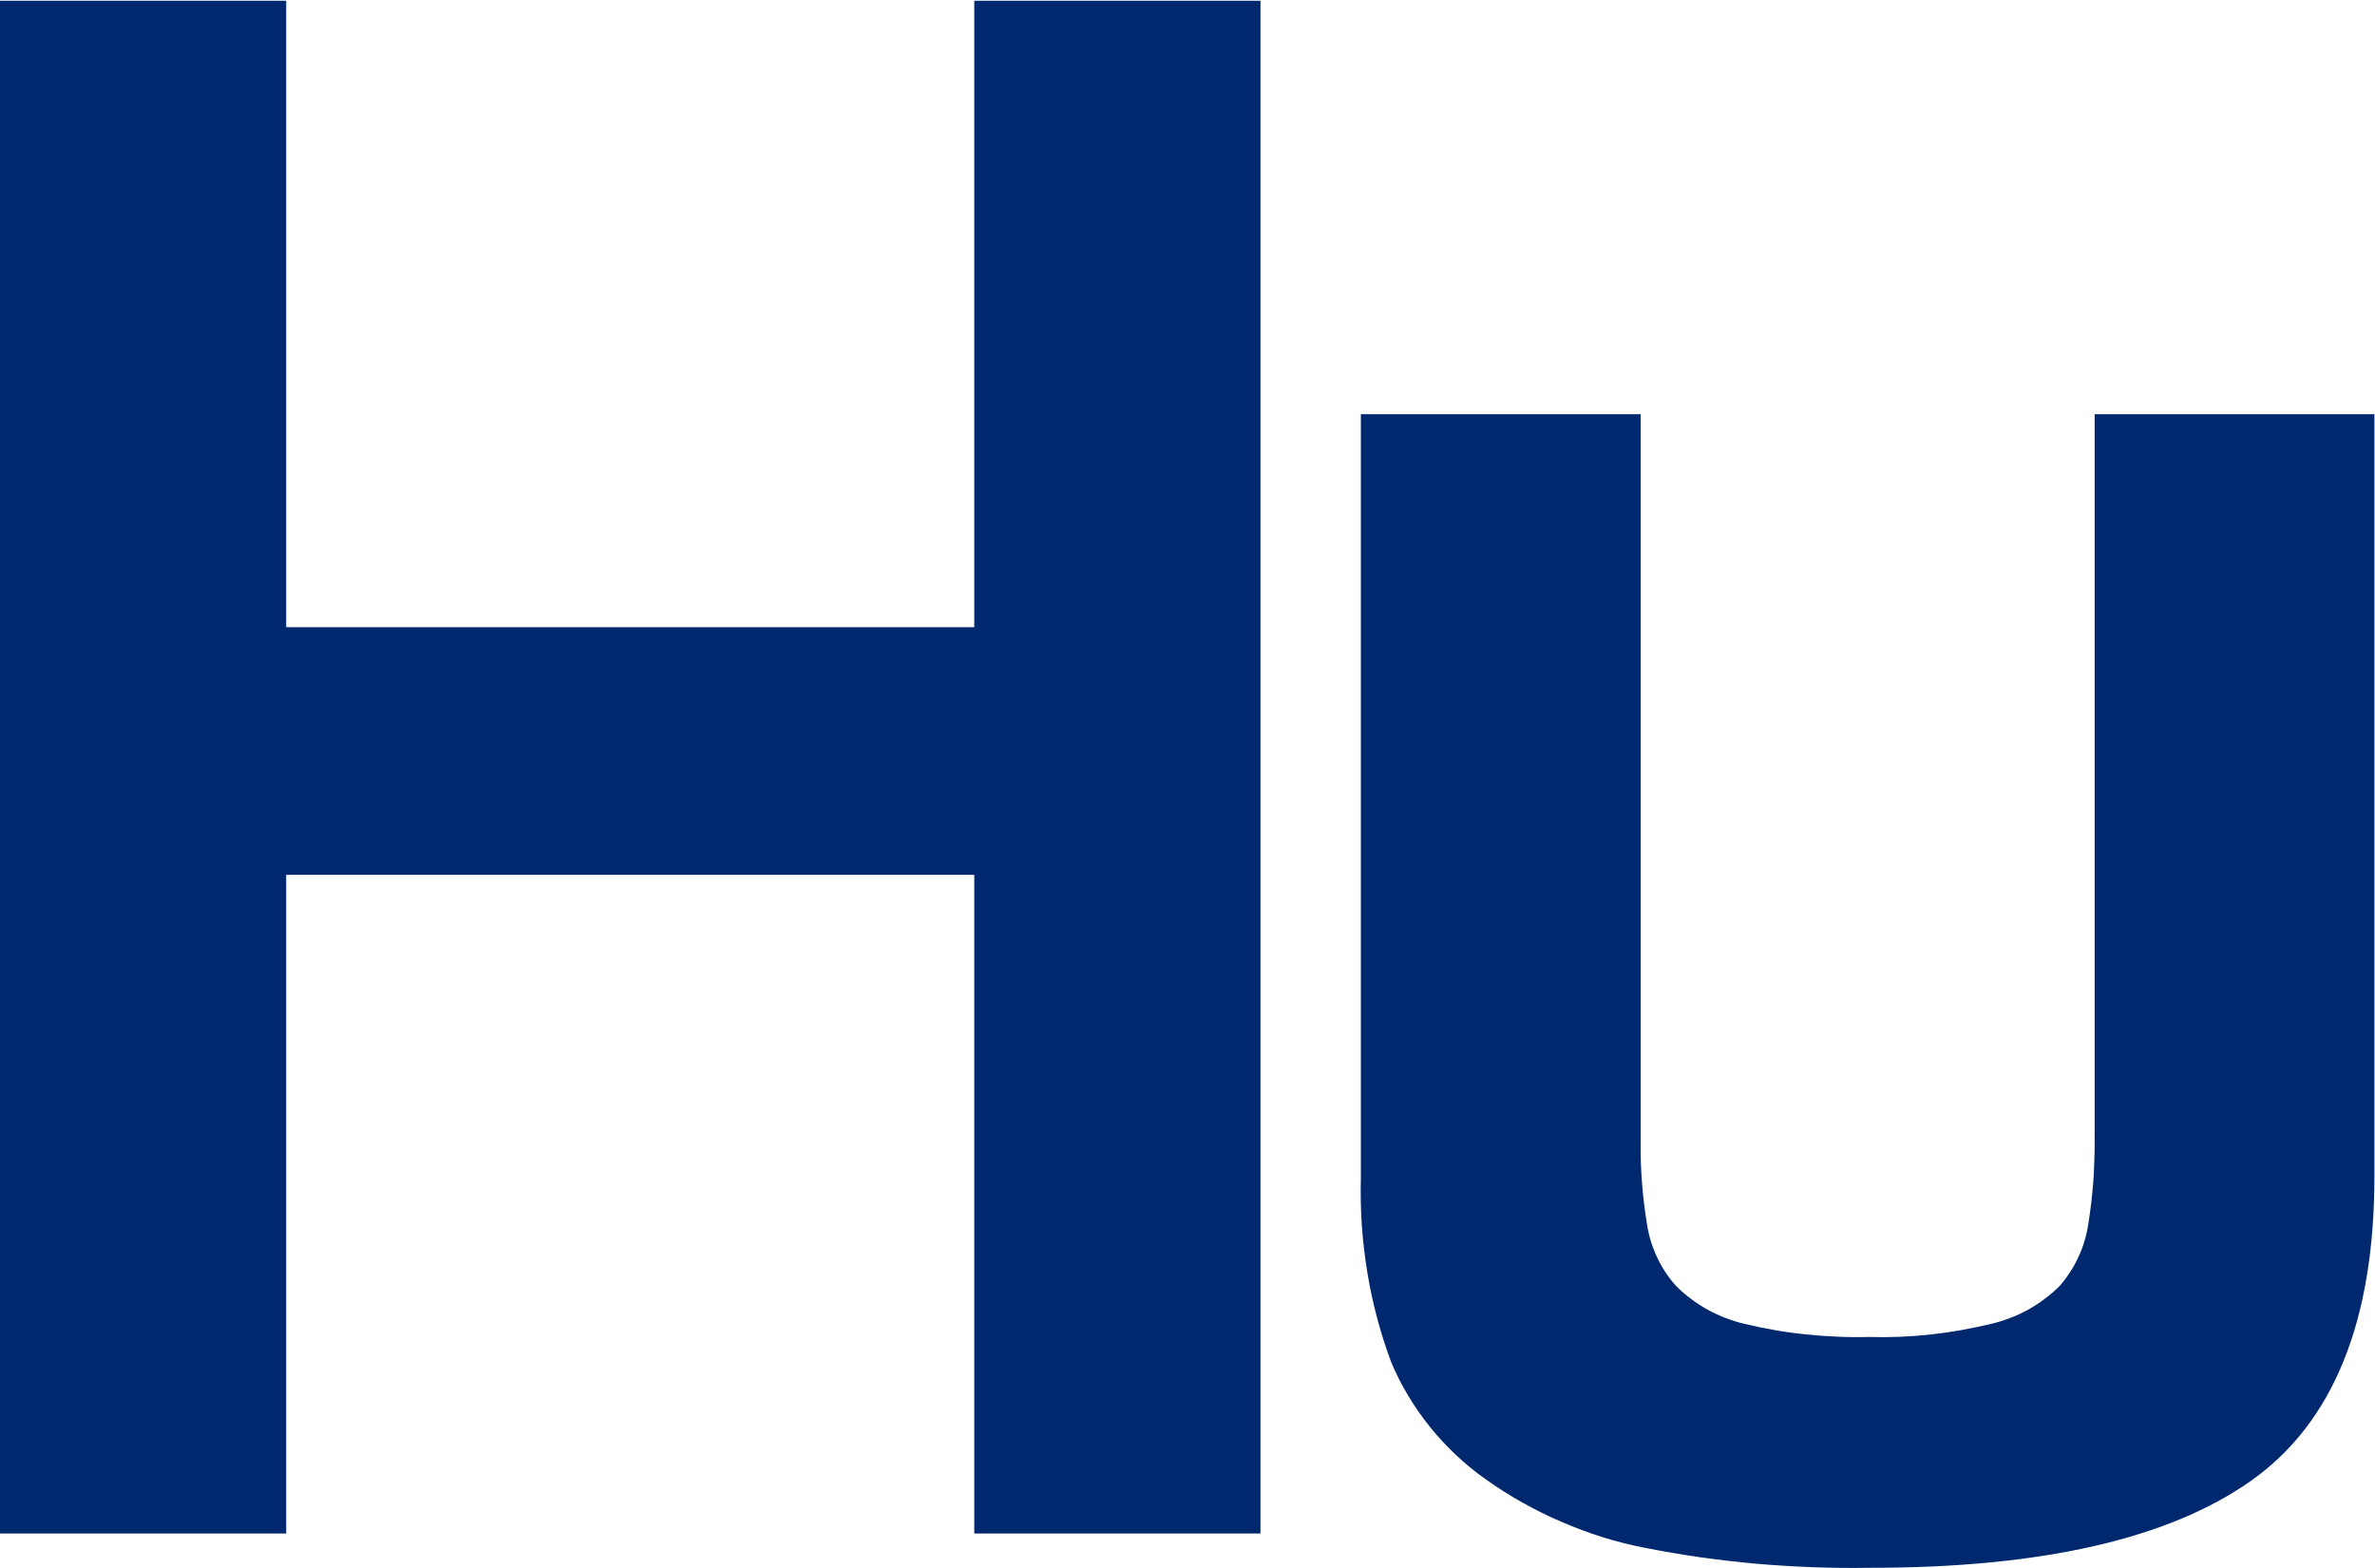
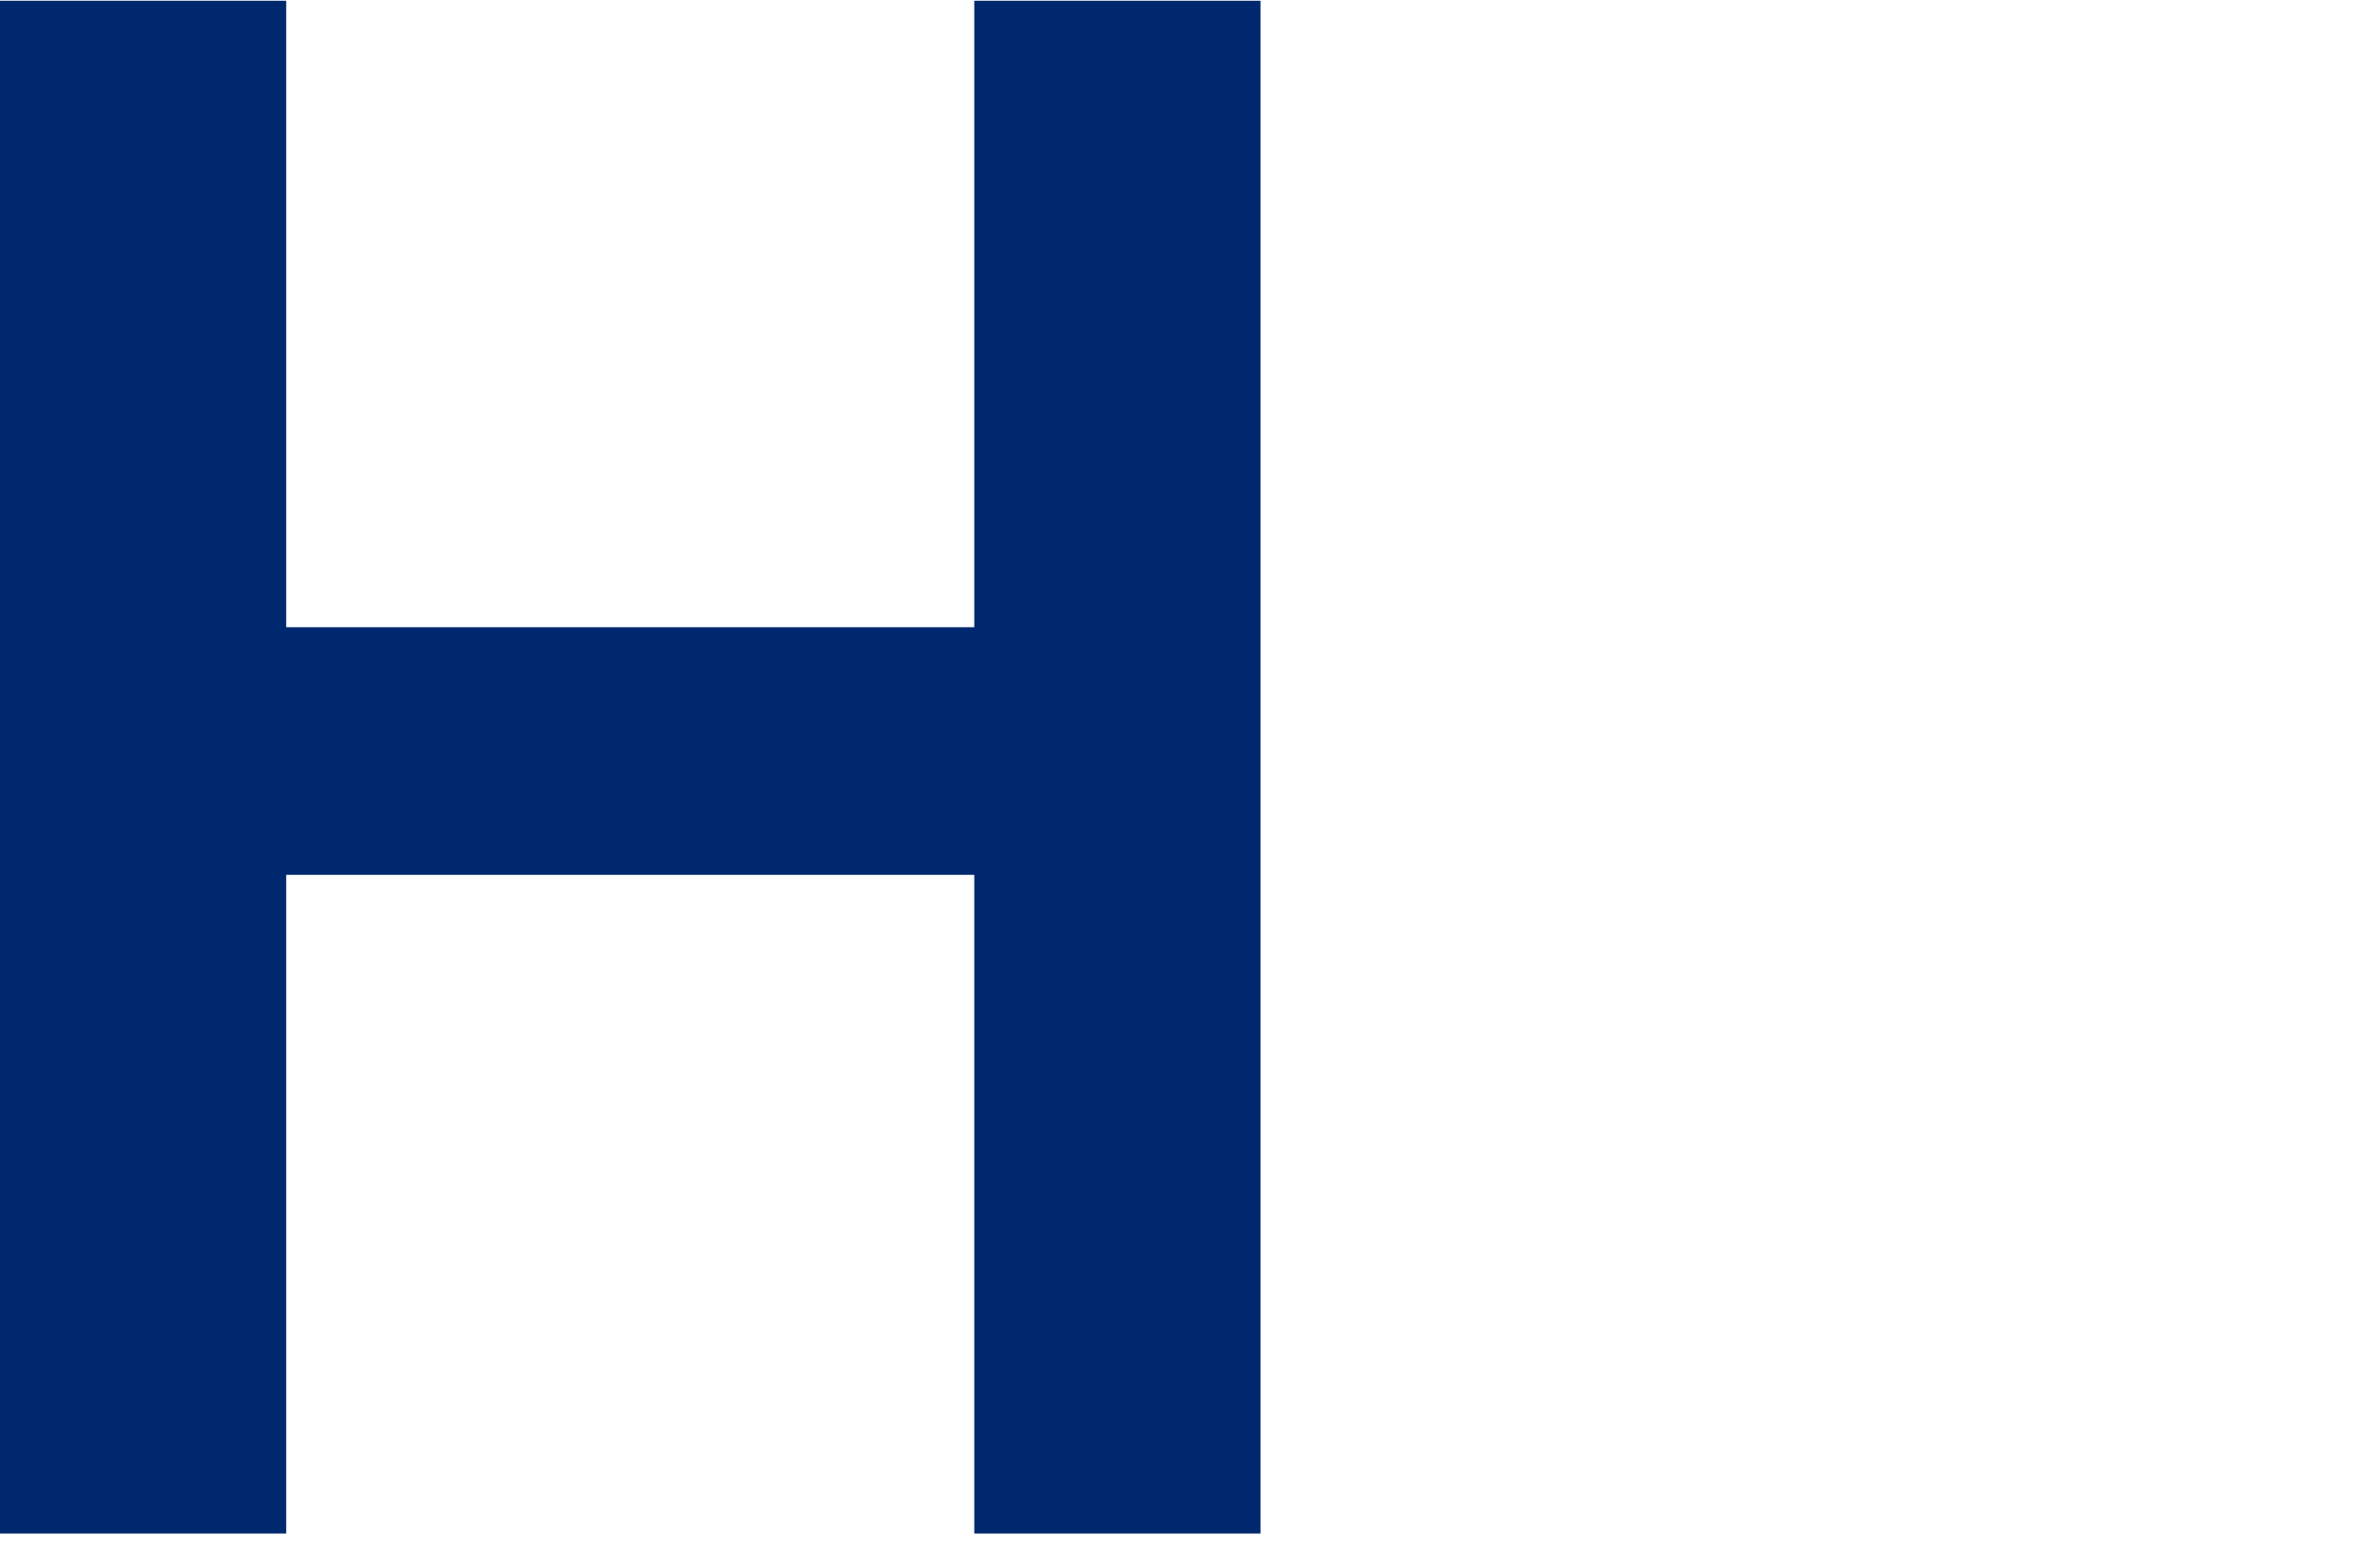
<svg xmlns="http://www.w3.org/2000/svg" version="1.2" viewBox="0 0 1585 1047" width="1585" height="1047">
  <title>Huhtamaki_logo-svg</title>
  <style>
		.s0 { fill: #00286e } 
	</style>
  <path id="Layer" class="s0" d="m841.2 0.5v1023.2h-191v-439.7h-459.2v439.7h-191v-1023.2h191v418.2h459.2v-418.2z" />
-   <path id="Layer" class="s0" d="m1247.2 1046.6q-18.8 0.3-37.5-0.4q-18.8-0.7-37.5-2.3q-18.7-1.7-37.3-4.3q-18.6-2.7-37-6.3q-14.4-2.8-28.3-7.1q-13.9-4.4-27.3-10.2q-13.4-5.7-26.2-12.9q-12.7-7.1-24.6-15.6q-10.4-7.3-19.7-16.1q-9.3-8.7-17.3-18.6q-8-9.9-14.6-20.9q-6.6-10.9-11.5-22.7q-5.5-14.7-9.5-29.9q-4-15.1-6.5-30.6q-2.5-15.5-3.6-31.1q-1-15.7-0.6-31.4v-509.7h186.7v484.3q-0.1 7.1 0.1 14.3q0.3 7.1 0.8 14.2q0.5 7.1 1.4 14.2q0.9 7.1 2 14.1q0.9 5.7 2.6 11.2q1.7 5.5 4.2 10.7q2.4 5.2 5.6 10q3.2 4.8 7.1 9.1q4.7 4.7 10 8.6q5.3 4 11.1 7.2q5.8 3.2 12 5.5q6.2 2.4 12.6 3.9q10.1 2.4 20.4 4.2q10.3 1.8 20.6 2.8q10.4 1.1 20.8 1.5q10.4 0.5 20.8 0.2q10.3 0.3 20.6-0.1q10.3-0.4 20.5-1.5q10.2-1.1 20.4-2.9q10.1-1.8 20.1-4.2q6.5-1.5 12.7-3.9q6.2-2.3 12-5.5q5.8-3.2 11.1-7.2q5.3-3.9 10-8.6q3.8-4.3 6.9-9.1q3.2-4.8 5.6-10q2.5-5.2 4.1-10.7q1.7-5.5 2.6-11.2q1.1-7.1 2-14.3q0.8-7.2 1.4-14.3q0.5-7.2 0.7-14.5q0.3-7.2 0.2-14.4v-483.6h186.7v508.8q0 145.2-82.6 203.4q-82.6 58.1-254.8 57.9z" />
</svg>